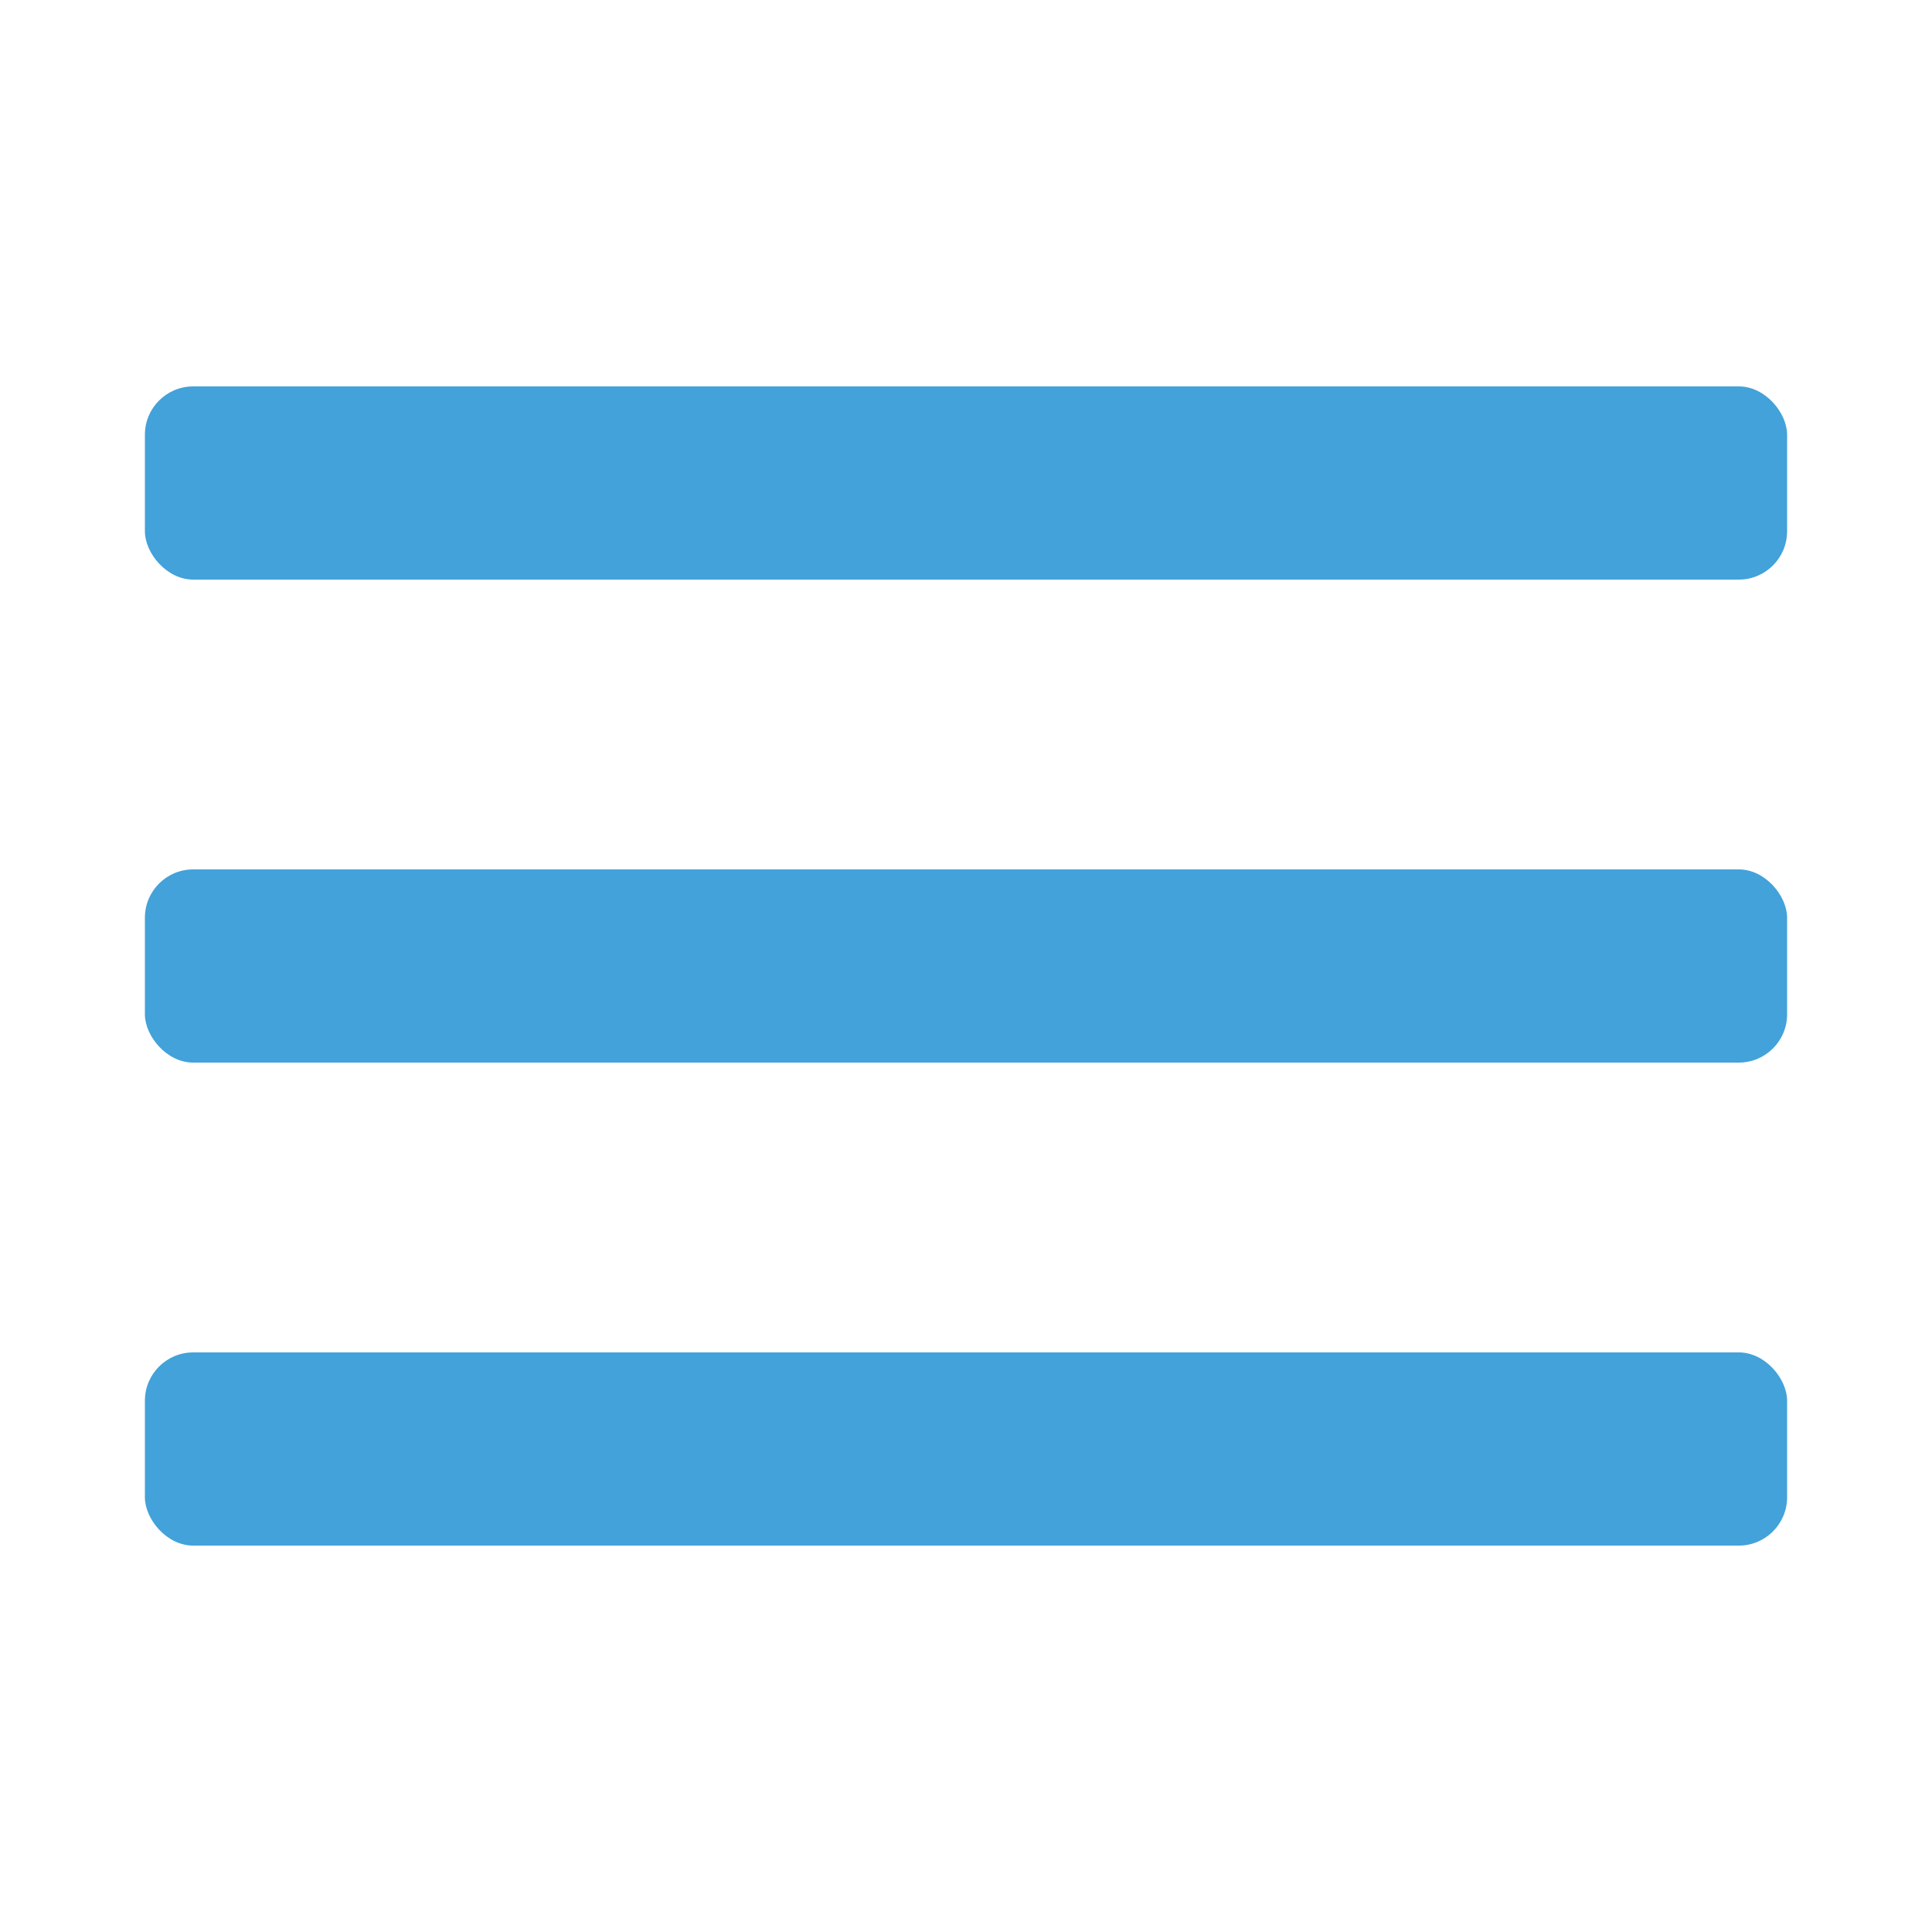
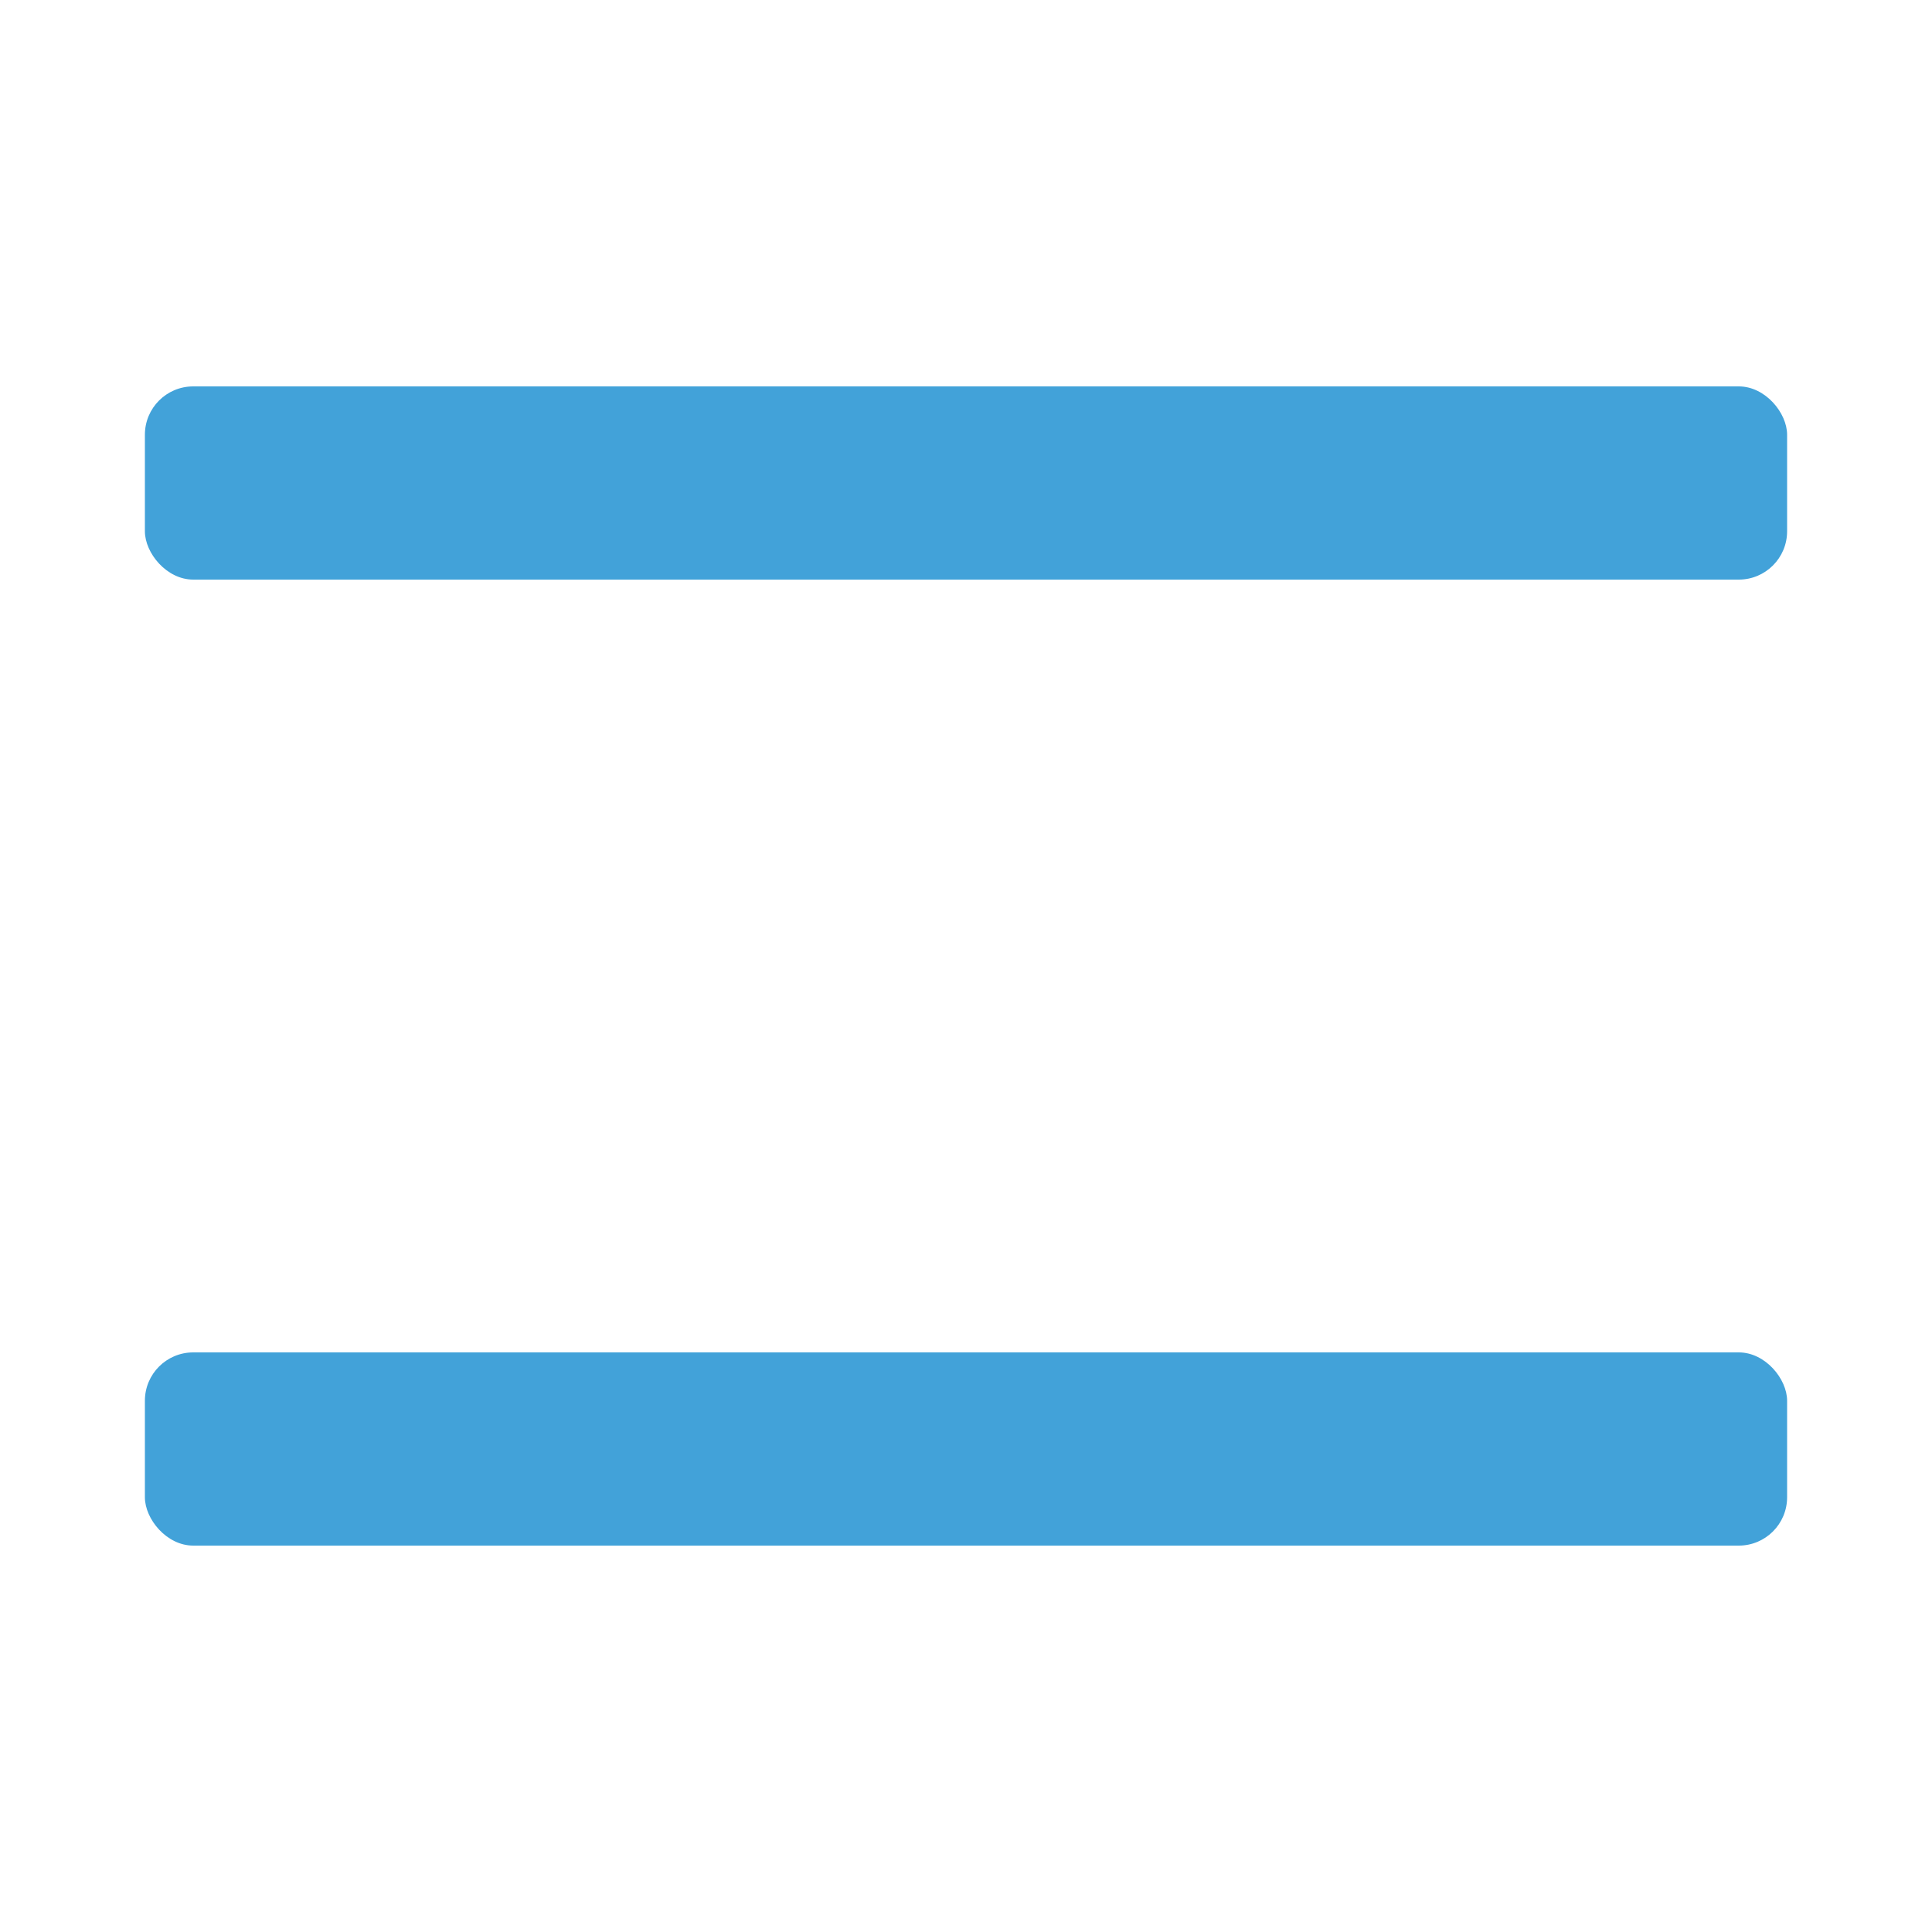
<svg xmlns="http://www.w3.org/2000/svg" width="40" height="40" viewBox="0 0 40 40" fill="none">
  <rect x="3" y="8" width="34" height="4" rx="1" fill="#42A2D9" />
-   <rect x="3" y="18" width="34" height="4" rx="1" fill="#42A2D9" />
  <rect x="3" y="28" width="34" height="4" rx="1" fill="#42A2D9" />
</svg>